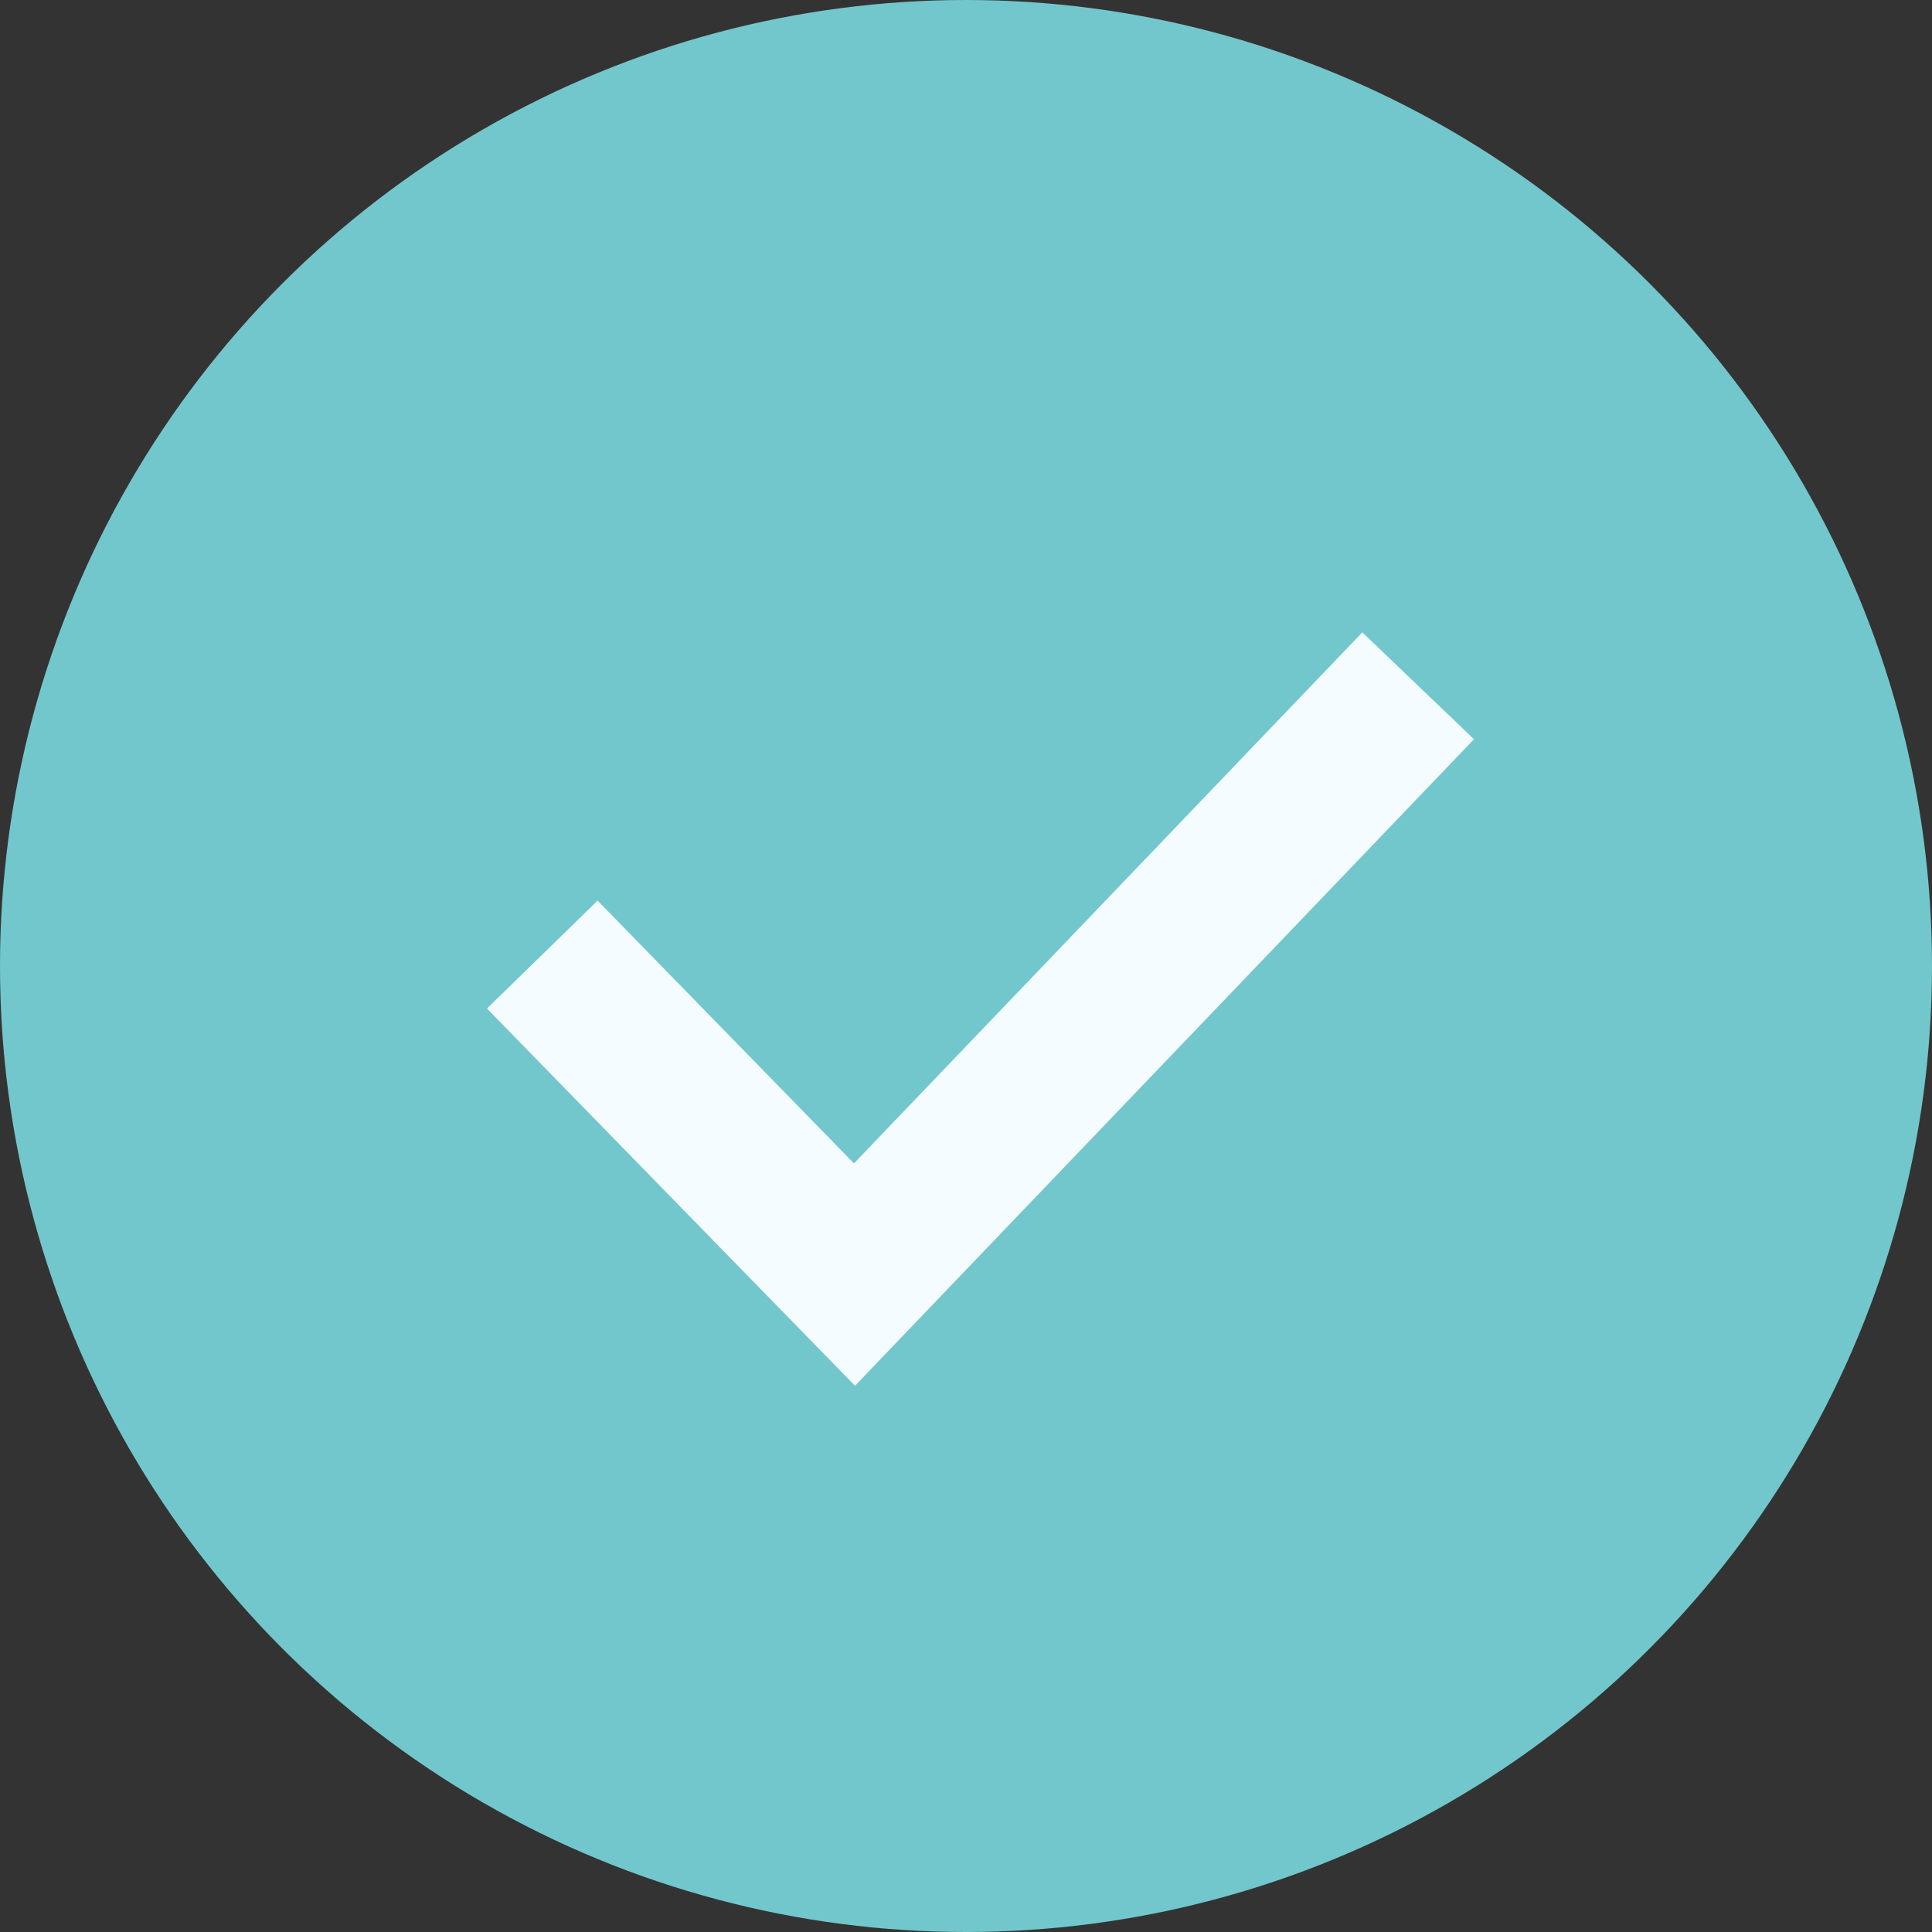
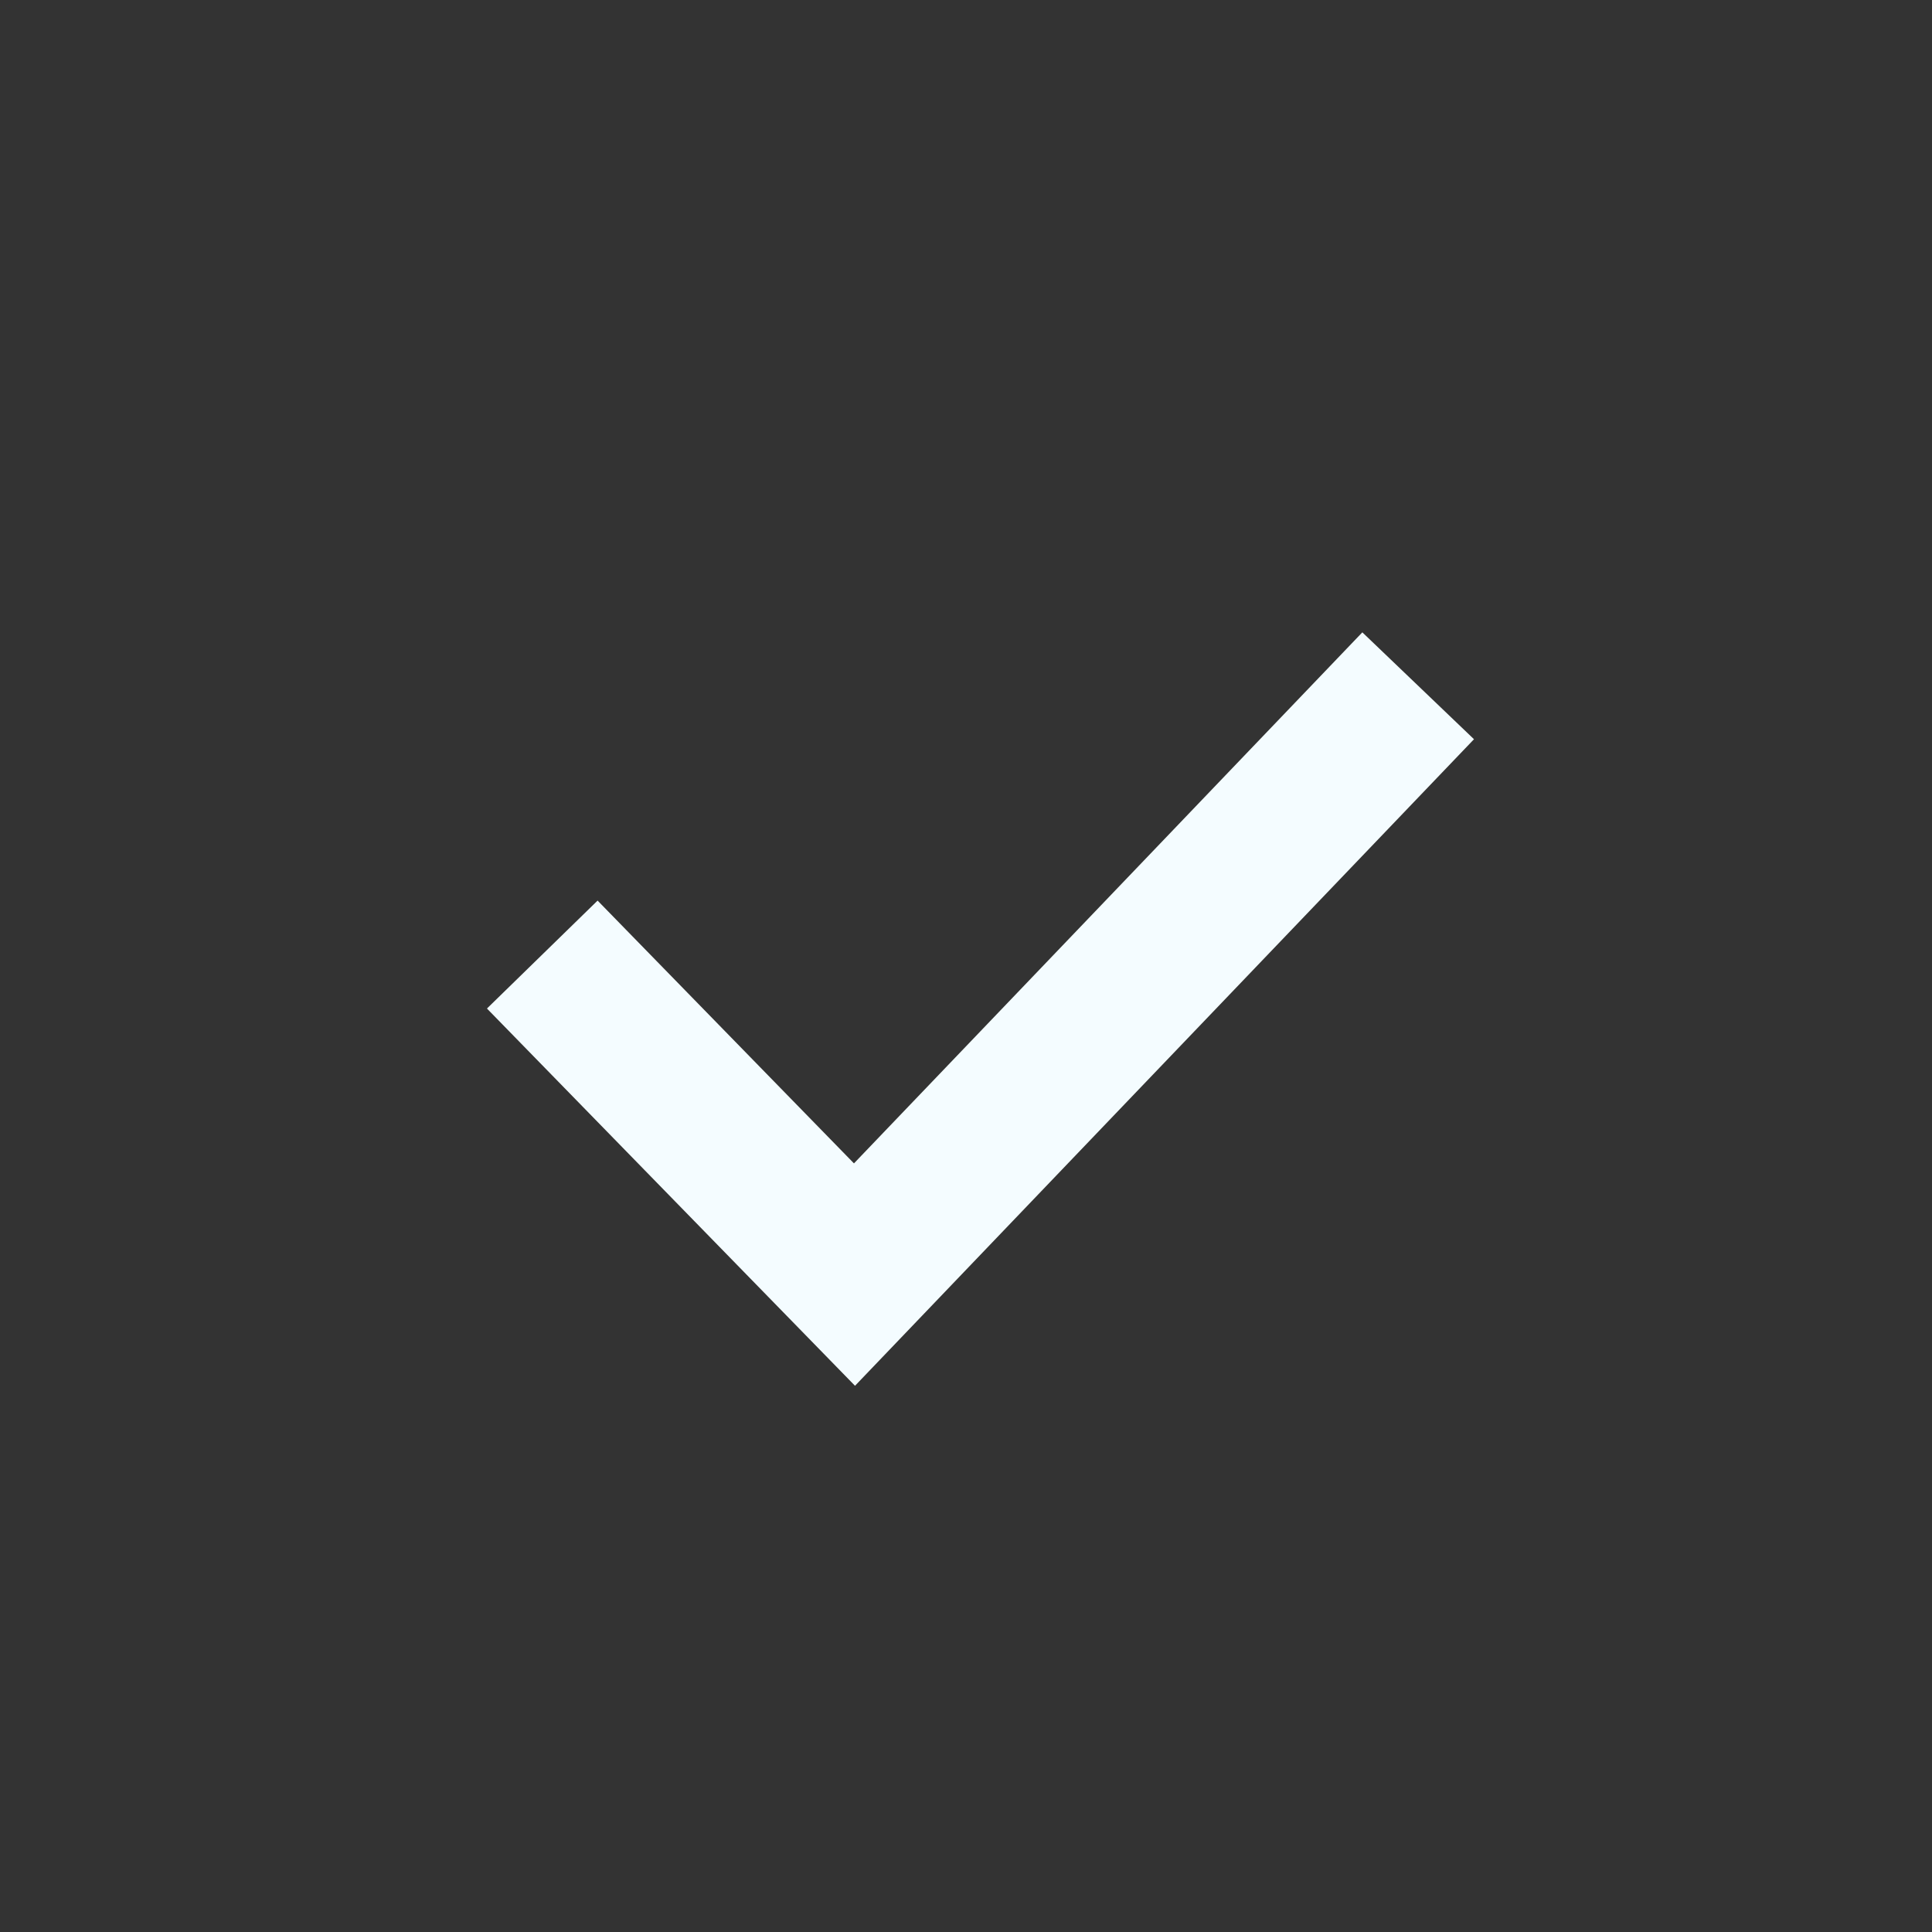
<svg xmlns="http://www.w3.org/2000/svg" width="25" height="25" viewBox="0 0 25 25">
  <rect x="0" y="0" width="25" height="25" fill="#333333" stroke="none" />
  <g id="Group_23" data-name="Group 23" transform="translate(-69 -710)">
-     <circle id="Ellipse_13" data-name="Ellipse 13" cx="12.5" cy="12.5" r="12.5" transform="translate(69 710)" fill="#72c7cc" />
    <path id="Path_13" data-name="Path 13" d="M90.926,2849.671l4.04,4.141,7.294-7.619" transform="translate(-14.909 -2127.319)" fill="none" stroke="#f4fcff" stroke-width="2" />
  </g>
</svg>